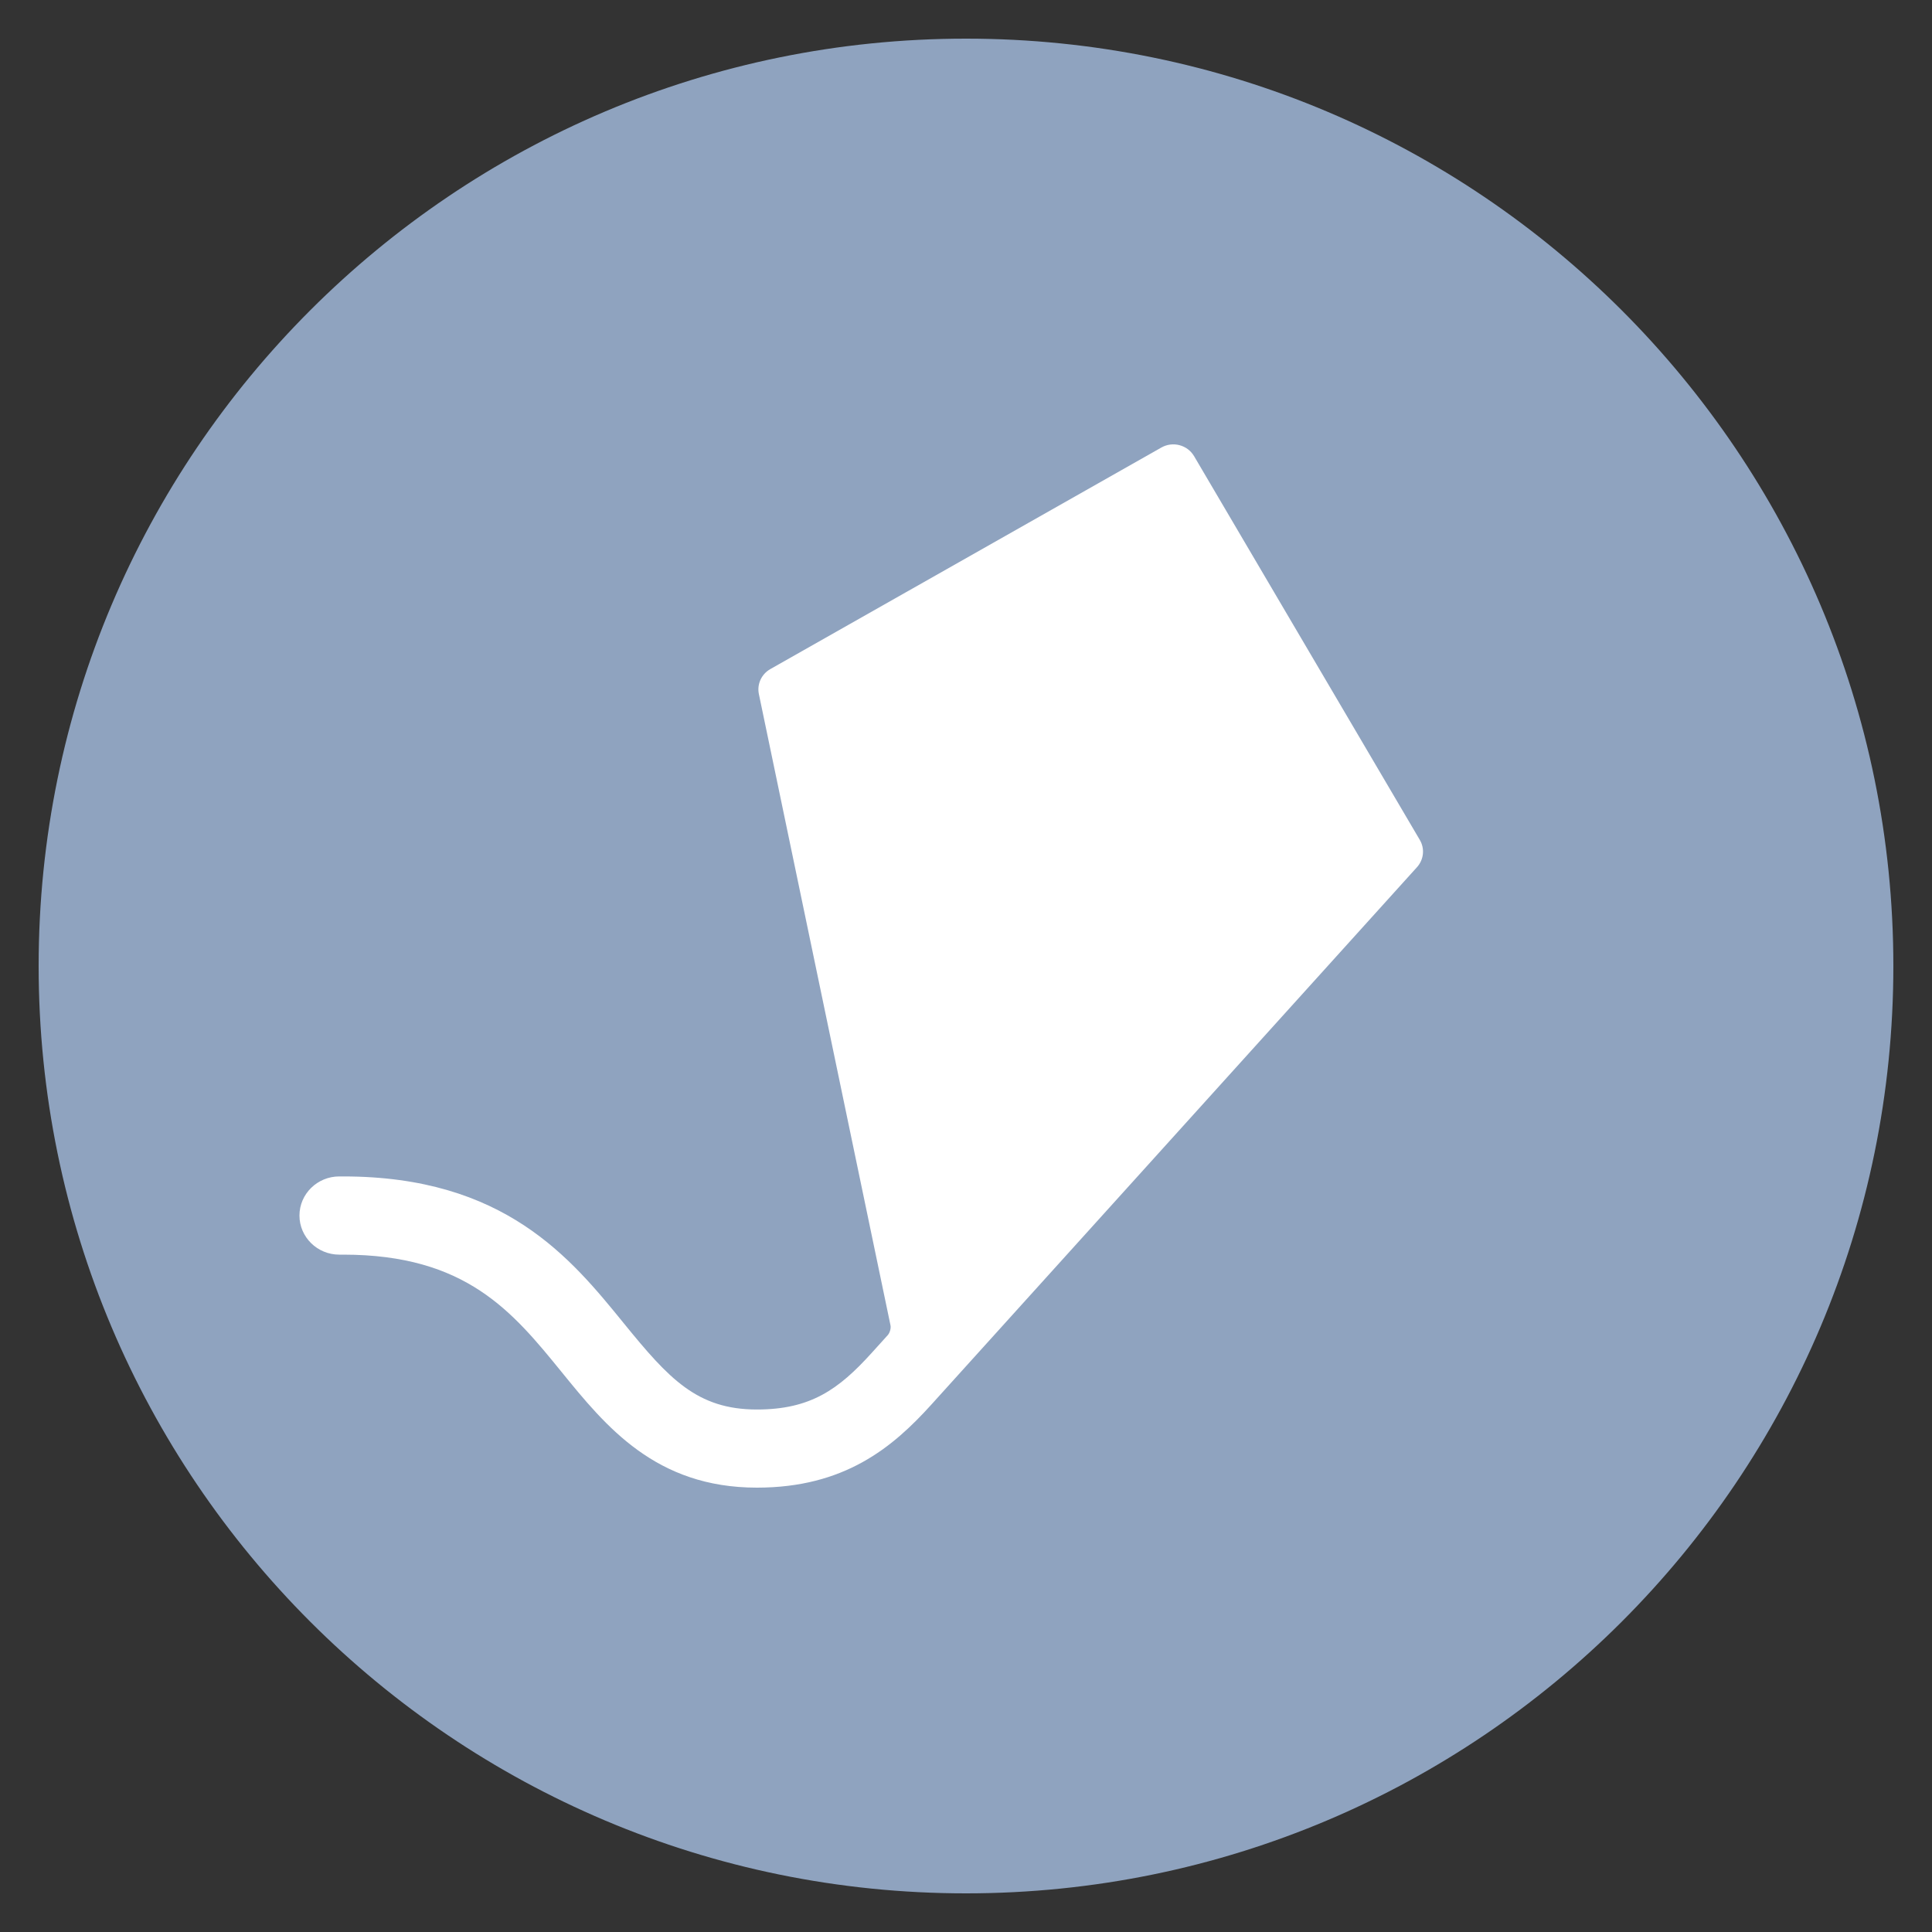
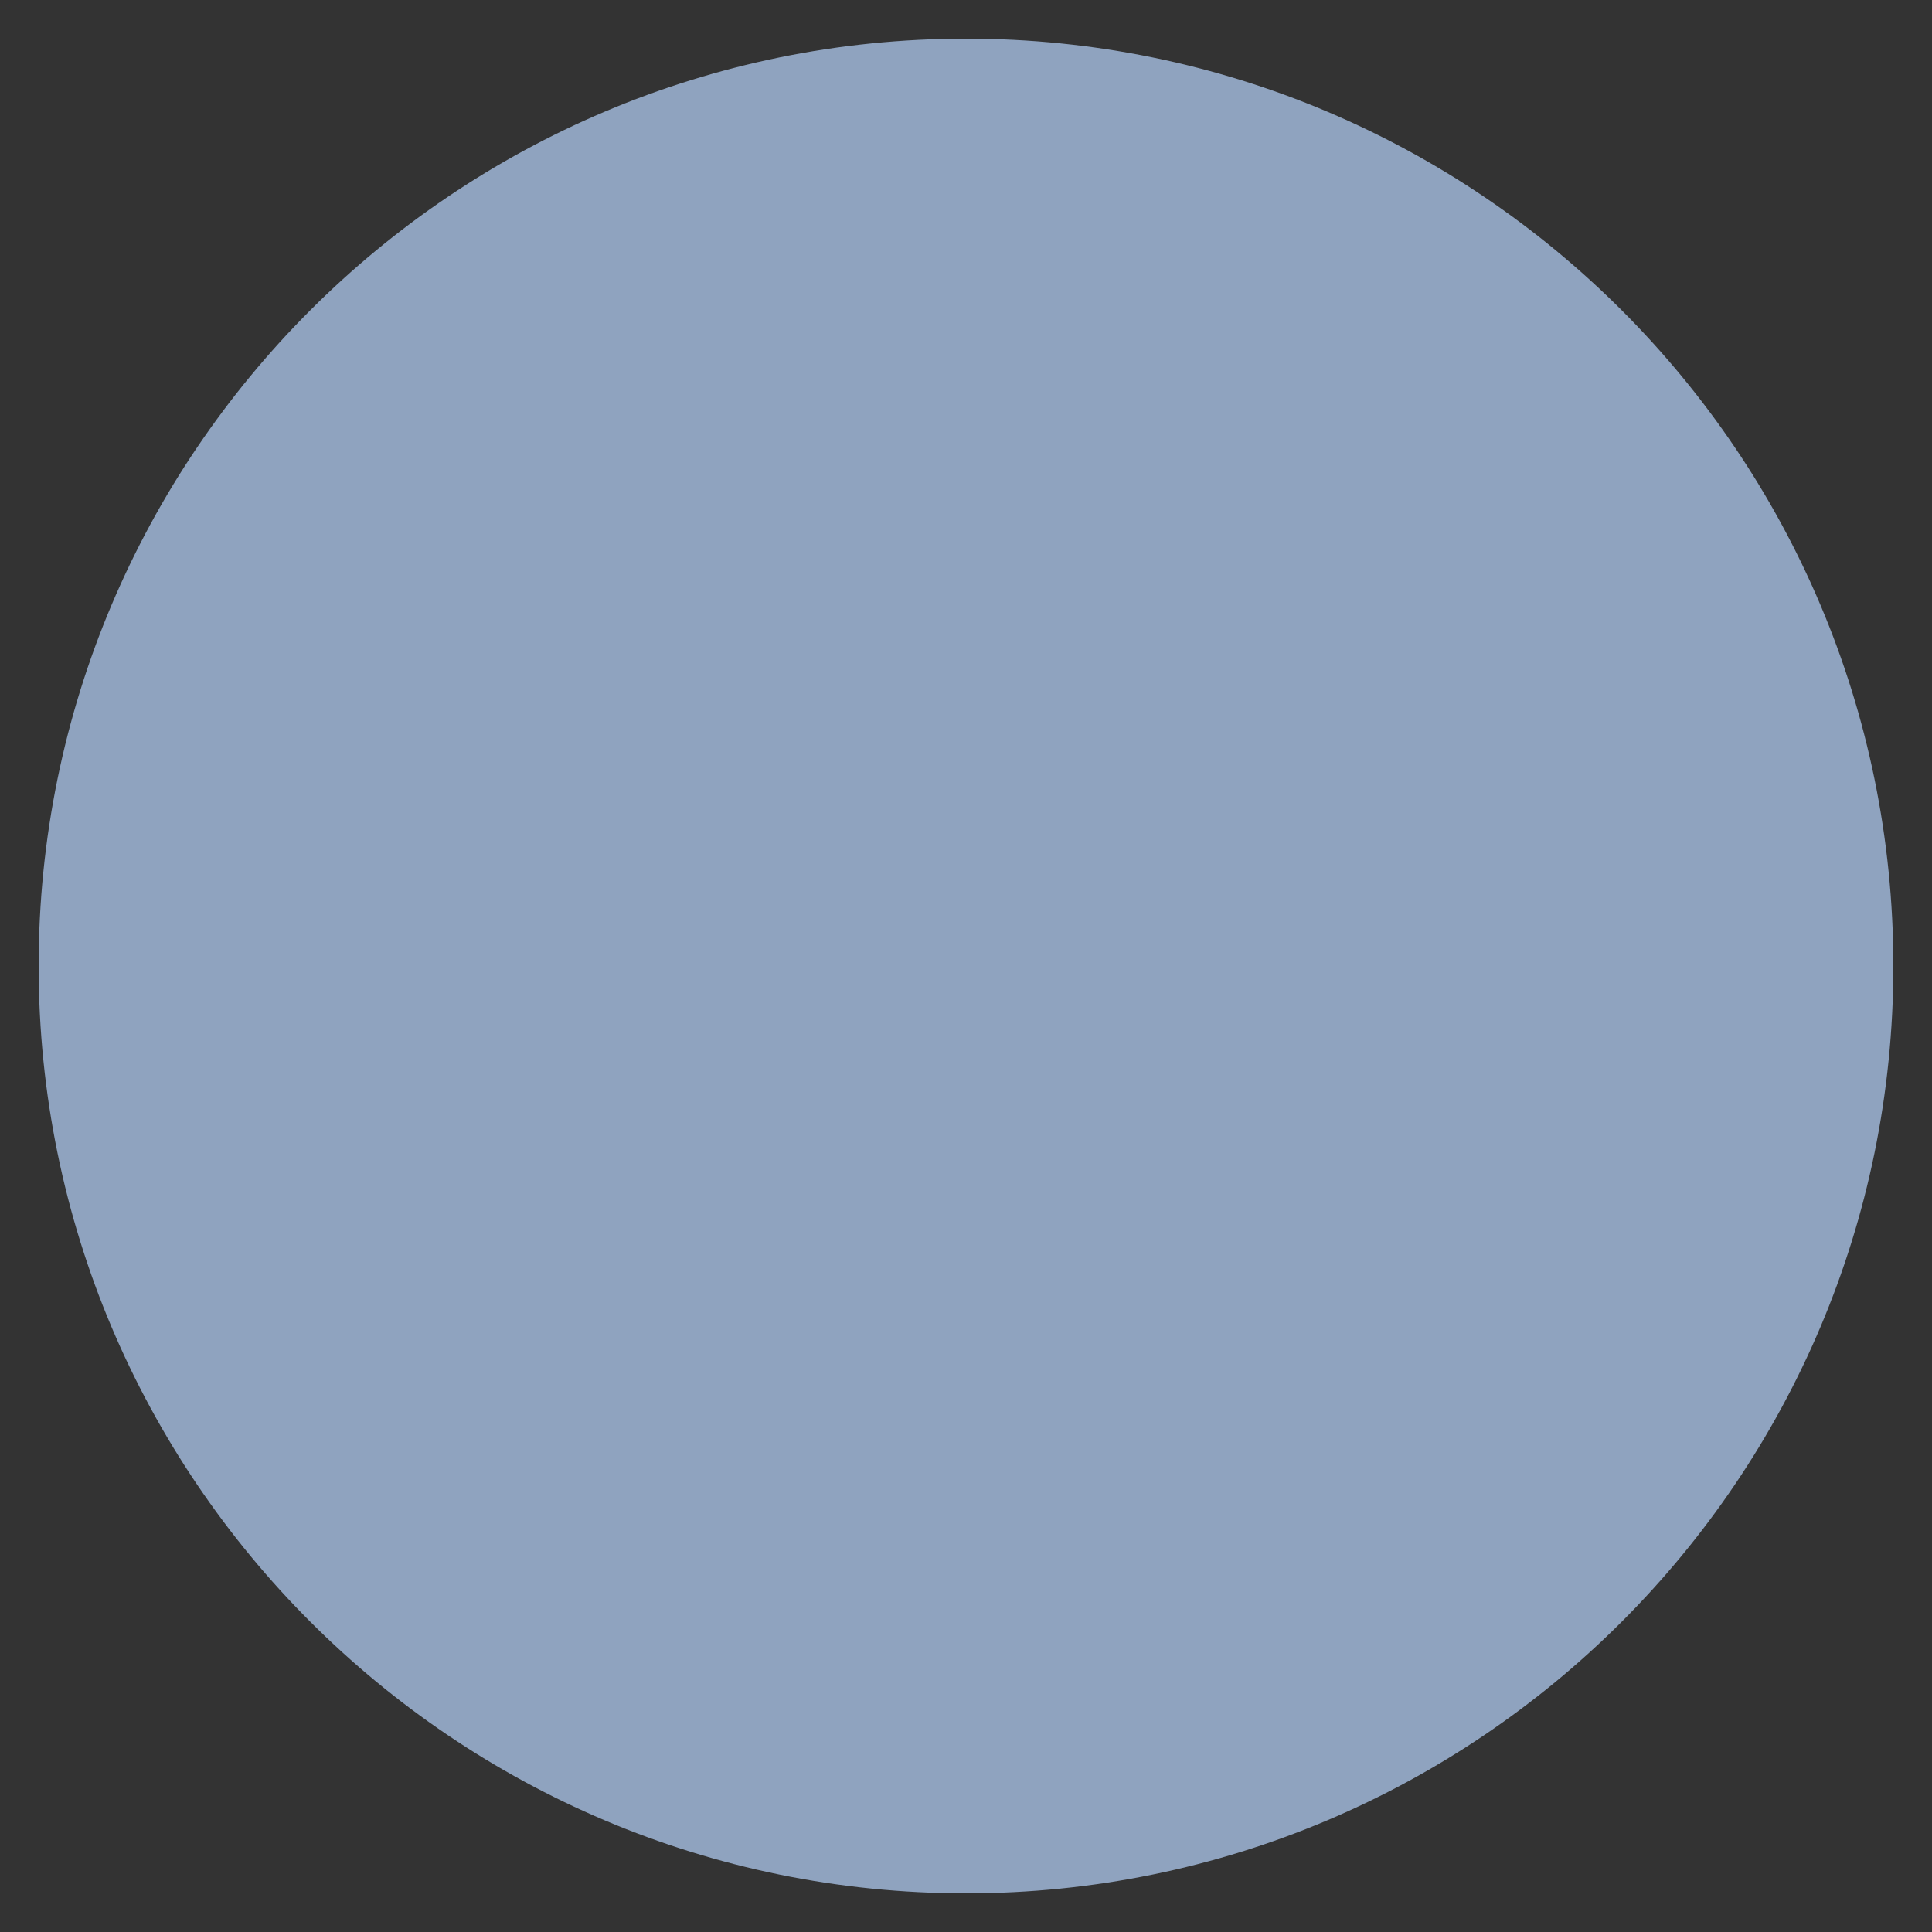
<svg xmlns="http://www.w3.org/2000/svg" width="25" height="25" viewBox="0 0 25 25" fill="none">
  <rect x="0" y="0" width="25" height="25" fill="#333333" stroke="none" />
  <path d="M0.5 12.5C0.5 5.873 5.873 0.5 12.5 0.5C19.127 0.5 24.5 5.873 24.5 12.5C24.5 19.127 19.127 24.5 12.5 24.5C5.873 24.5 0.5 19.127 0.5 12.5Z" fill="#8FA3BF" />
  <g clip-path="url(#clip0_10103_849)">
-     <path fill-rule="evenodd" clip-rule="evenodd" d="M15.451 5.902C15.365 5.757 15.176 5.707 15.028 5.791L9.968 8.658C9.853 8.723 9.793 8.854 9.82 8.982L11.523 17.15C11.531 17.189 11.514 17.247 11.488 17.276L11.281 17.505C10.851 17.981 10.487 18.239 9.794 18.239C9.018 18.239 8.653 17.837 8.075 17.127C7.386 16.279 6.528 15.223 4.442 15.223H4.39C4.106 15.223 3.875 15.45 3.875 15.729C3.875 16.008 4.106 16.235 4.39 16.235H4.442C6.032 16.235 6.633 16.974 7.27 17.757C7.839 18.457 8.484 19.25 9.794 19.25C10.925 19.25 11.548 18.733 12.052 18.175L13.912 16.117C13.912 16.117 18.336 11.221 18.336 11.221C18.424 11.123 18.439 10.981 18.372 10.868L15.451 5.902Z" fill="white" />
-   </g>
+     </g>
  <defs>
    <clipPath id="clip0_10103_849">
-       <rect width="14.625" height="13.5" fill="white" transform="translate(3.875 5.75)" />
-     </clipPath>
+       </clipPath>
  </defs>
</svg>